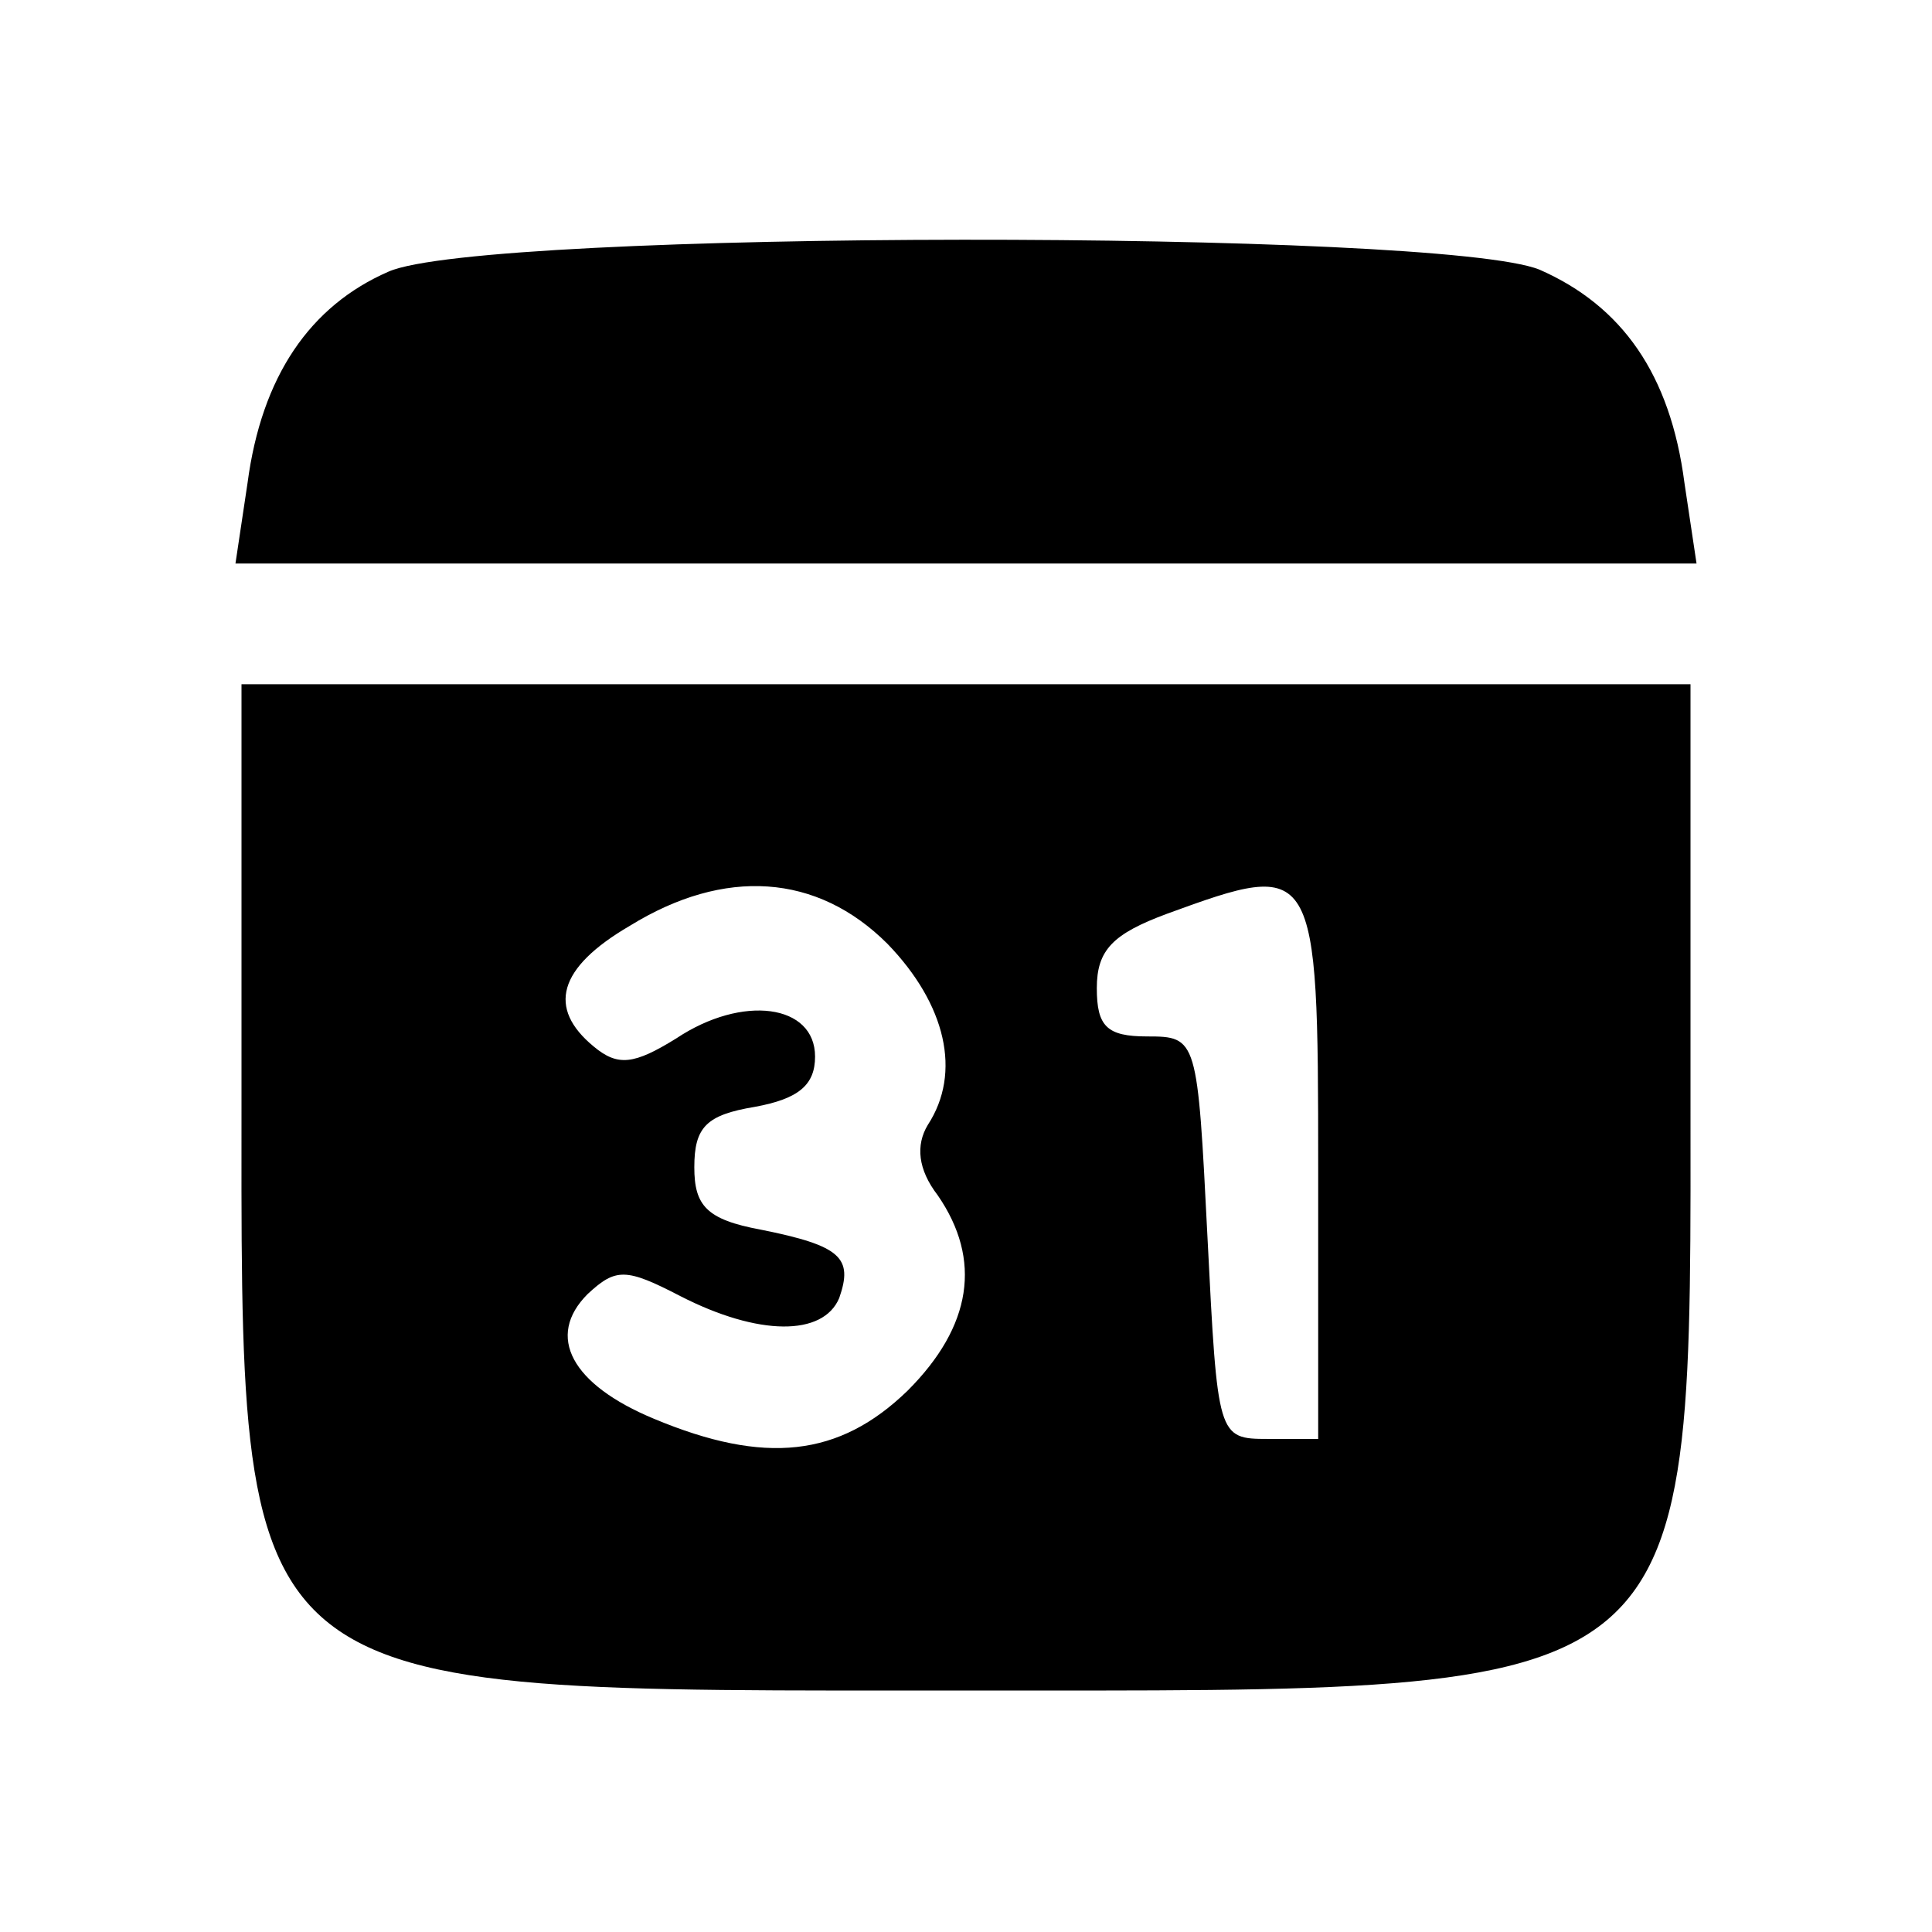
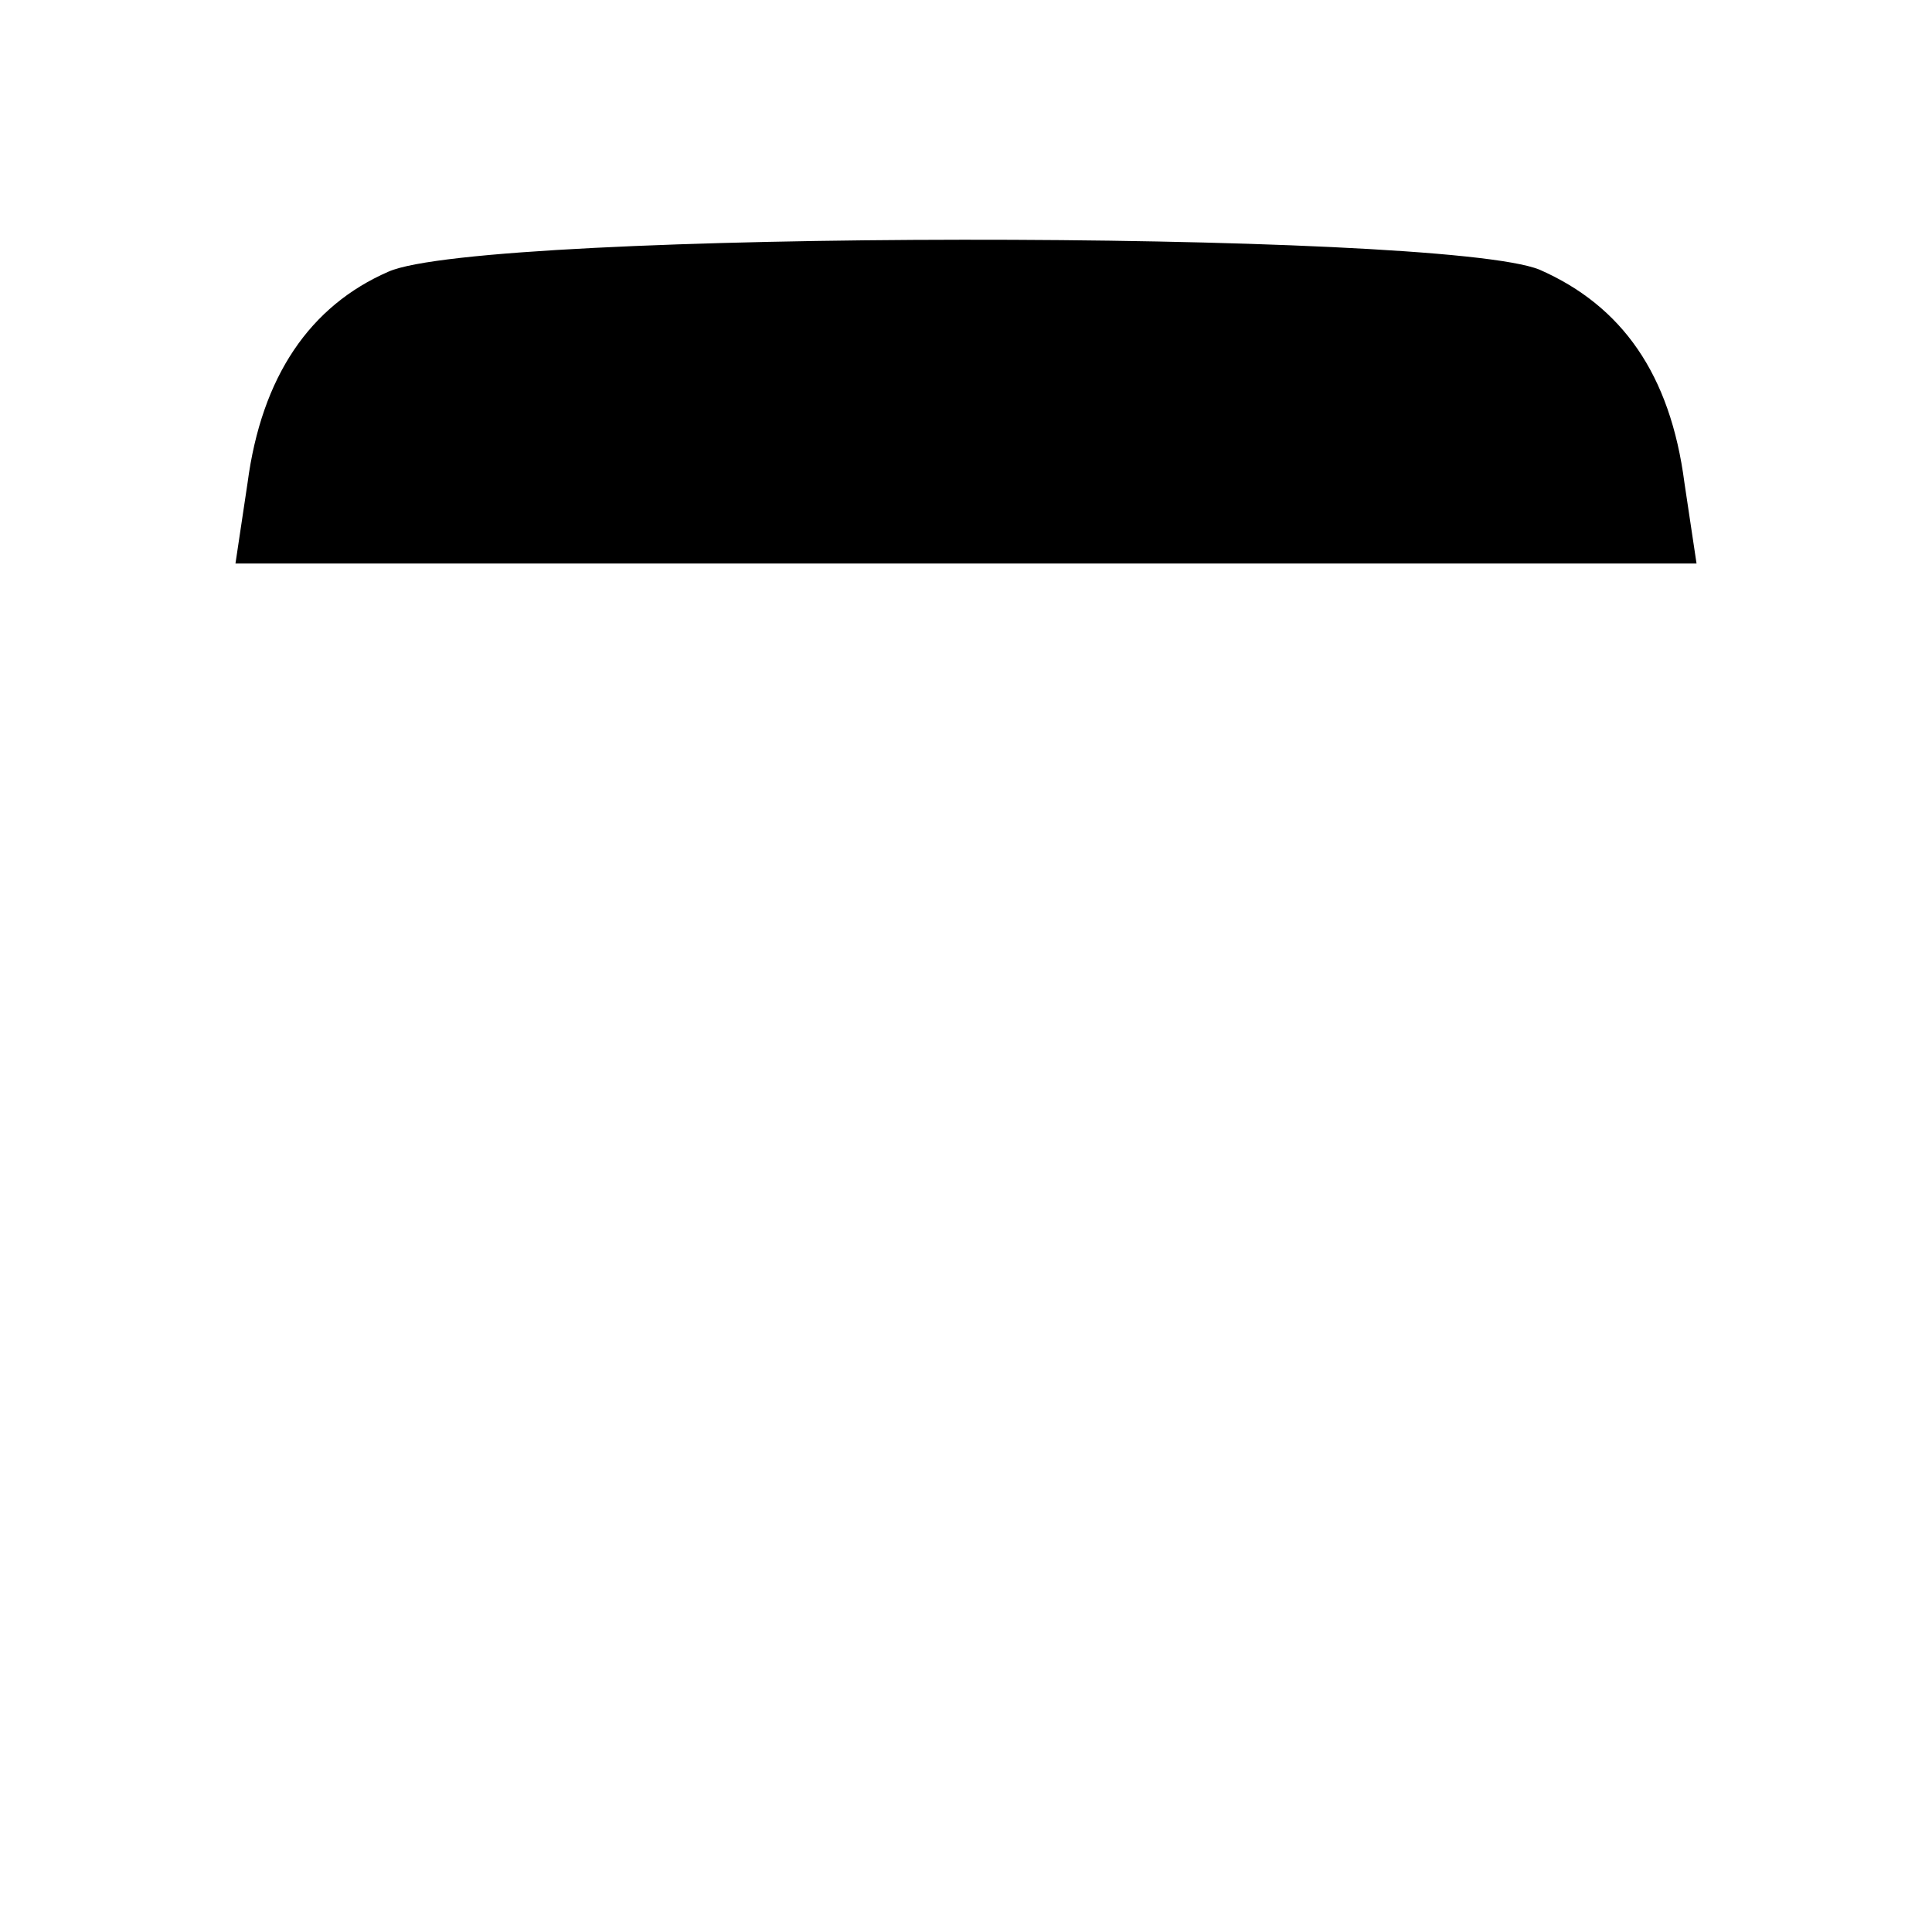
<svg xmlns="http://www.w3.org/2000/svg" version="1.0" width="96pt" height="96pt" viewBox="0 0 96 96" preserveAspectRatio="xMidYMid meet">
  <g transform="translate(0,96) scale(0.1,-0.1)" fill="#000000" stroke="none">
    <path d="M193 825 c-39 -17 -63 -52 -70 -105 l-6 -40 363 0 363 0 -6 40 c-7 54 -31 88 -72 106 -49 20 -525 20 -572 -1z" />
-     <path d="M120 423 c0 -311 -9 -303 360 -303 369 0 360 -8 360 303 l0 197 -360 0 -360 0 0 -197z m321 68 c29 -30 37 -64 20 -90 -6 -10 -5 -22 5 -35 22 -32 17 -65 -15 -97 -34 -33 -71 -37 -126 -14 -41 17 -54 41 -33 62 14 13 19 13 46 -1 39 -20 71 -20 79 -1 7 20 1 26 -39 34 -27 5 -33 12 -33 31 0 20 6 26 30 30 22 4 30 11 30 25 0 26 -36 31 -69 9 -21 -13 -29 -14 -41 -4 -23 19 -18 39 18 60 47 29 93 26 128 -9z m214 -111 l0 -135 -25 0 c-25 0 -25 1 -30 100 -5 99 -5 100 -30 100 -20 0 -25 5 -25 24 0 19 8 27 35 37 74 27 75 26 75 -126z" />
  </g>
</svg>